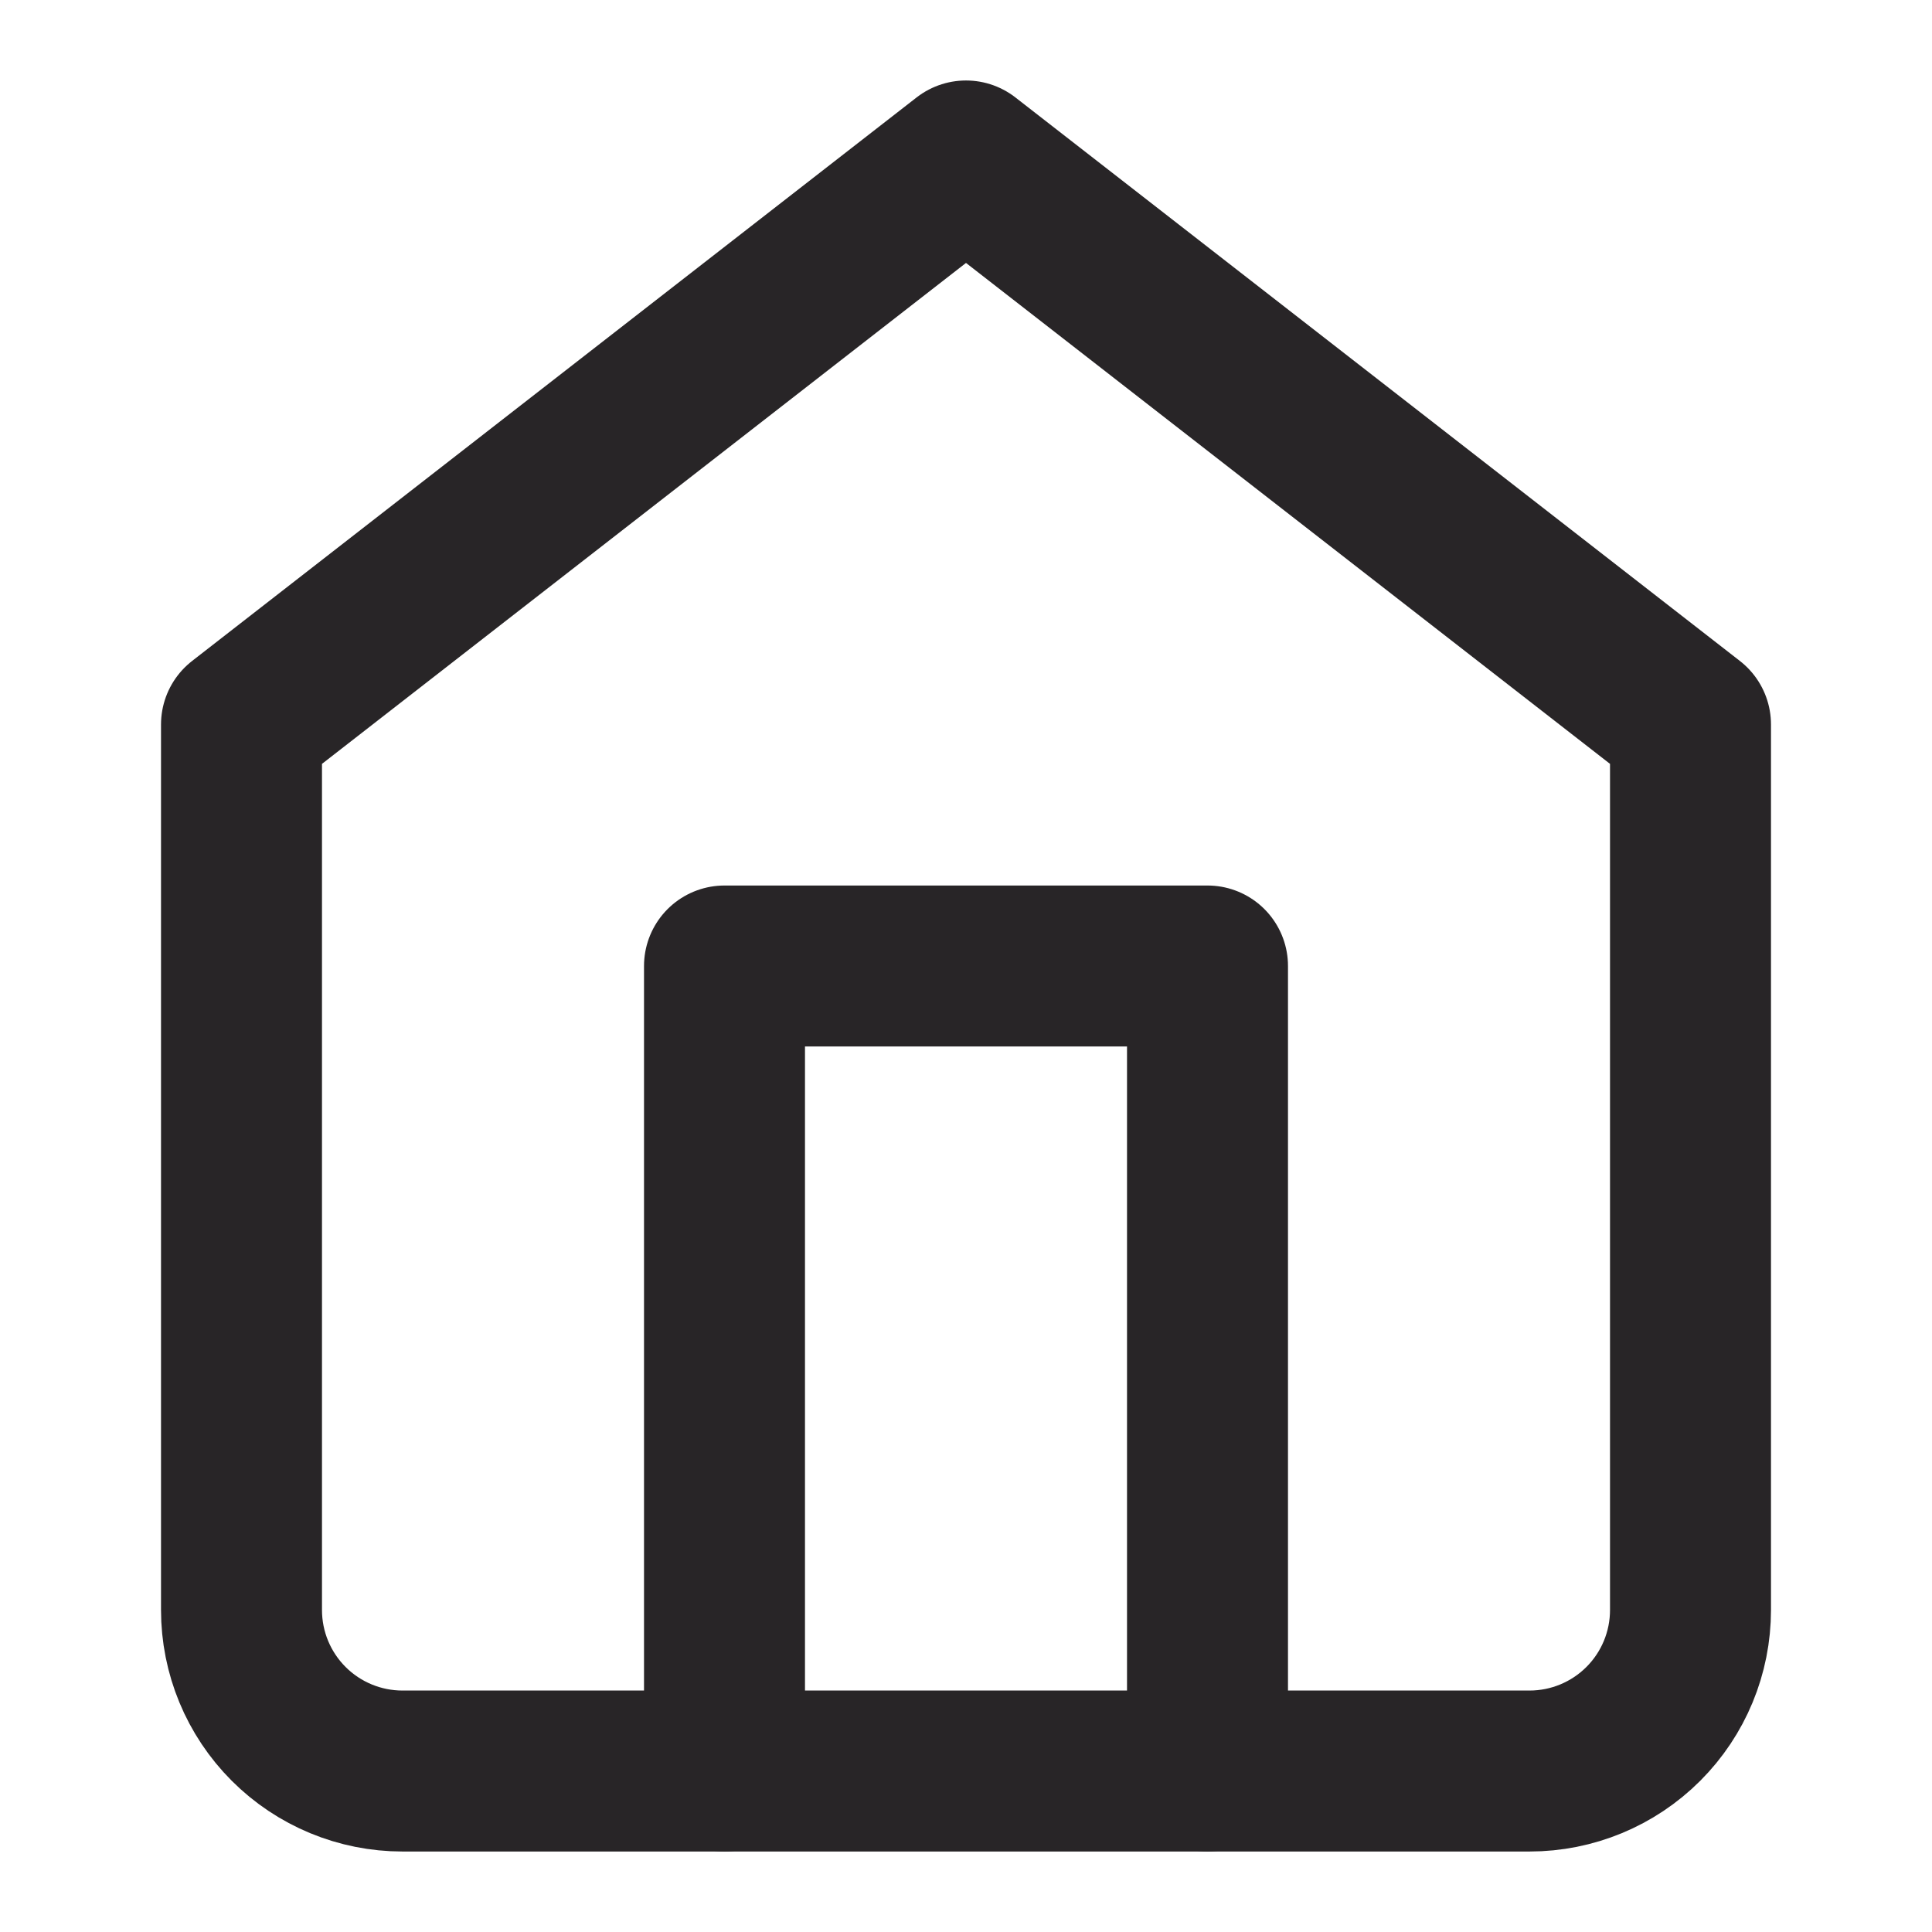
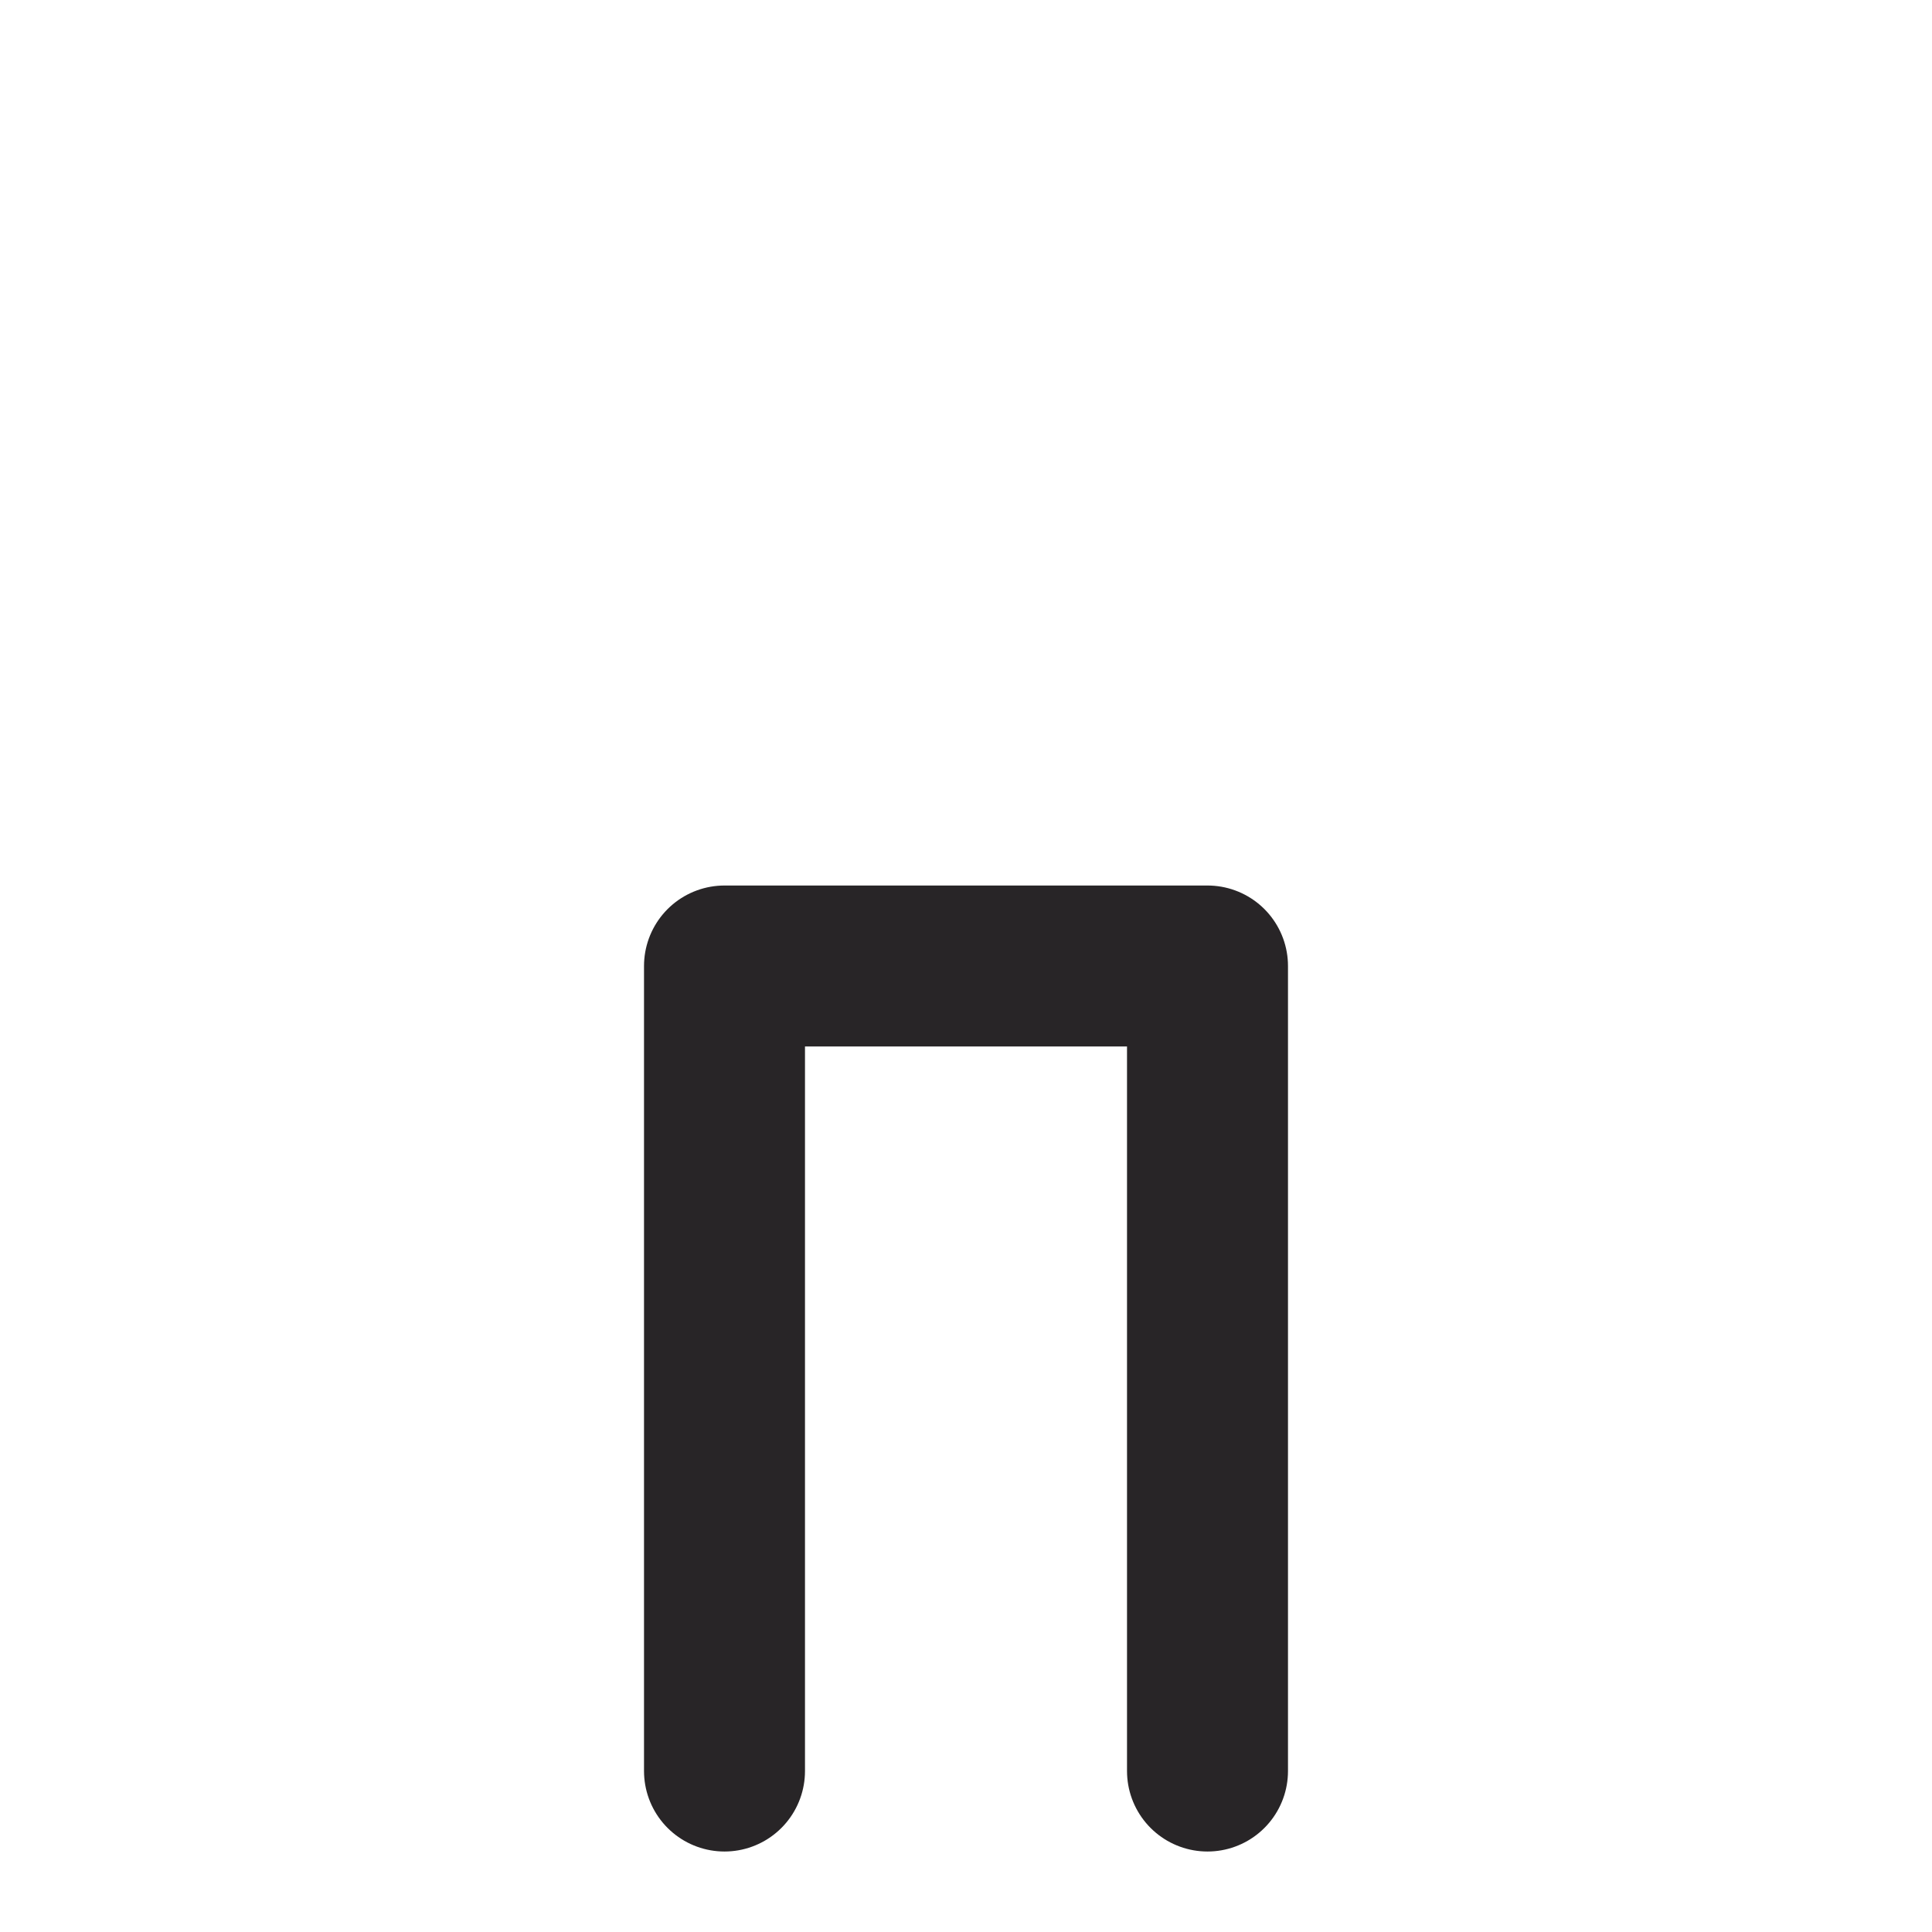
<svg xmlns="http://www.w3.org/2000/svg" width="22" height="22" viewBox="0 0 22 22" fill="none">
-   <path d="M2.75 8.25L11 1.833L19.25 8.25V18.333C19.25 18.82 19.057 19.286 18.713 19.63C18.369 19.974 17.903 20.167 17.417 20.167H4.583C4.097 20.167 3.631 19.974 3.287 19.63C2.943 19.286 2.75 18.82 2.75 18.333V8.25Z" stroke="#282527" stroke-width="1.833" stroke-linecap="round" stroke-linejoin="round" />
  <path d="M8.25 20.167V11H13.75V20.167" stroke="#282527" stroke-width="1.833" stroke-linecap="round" stroke-linejoin="round" />
</svg>